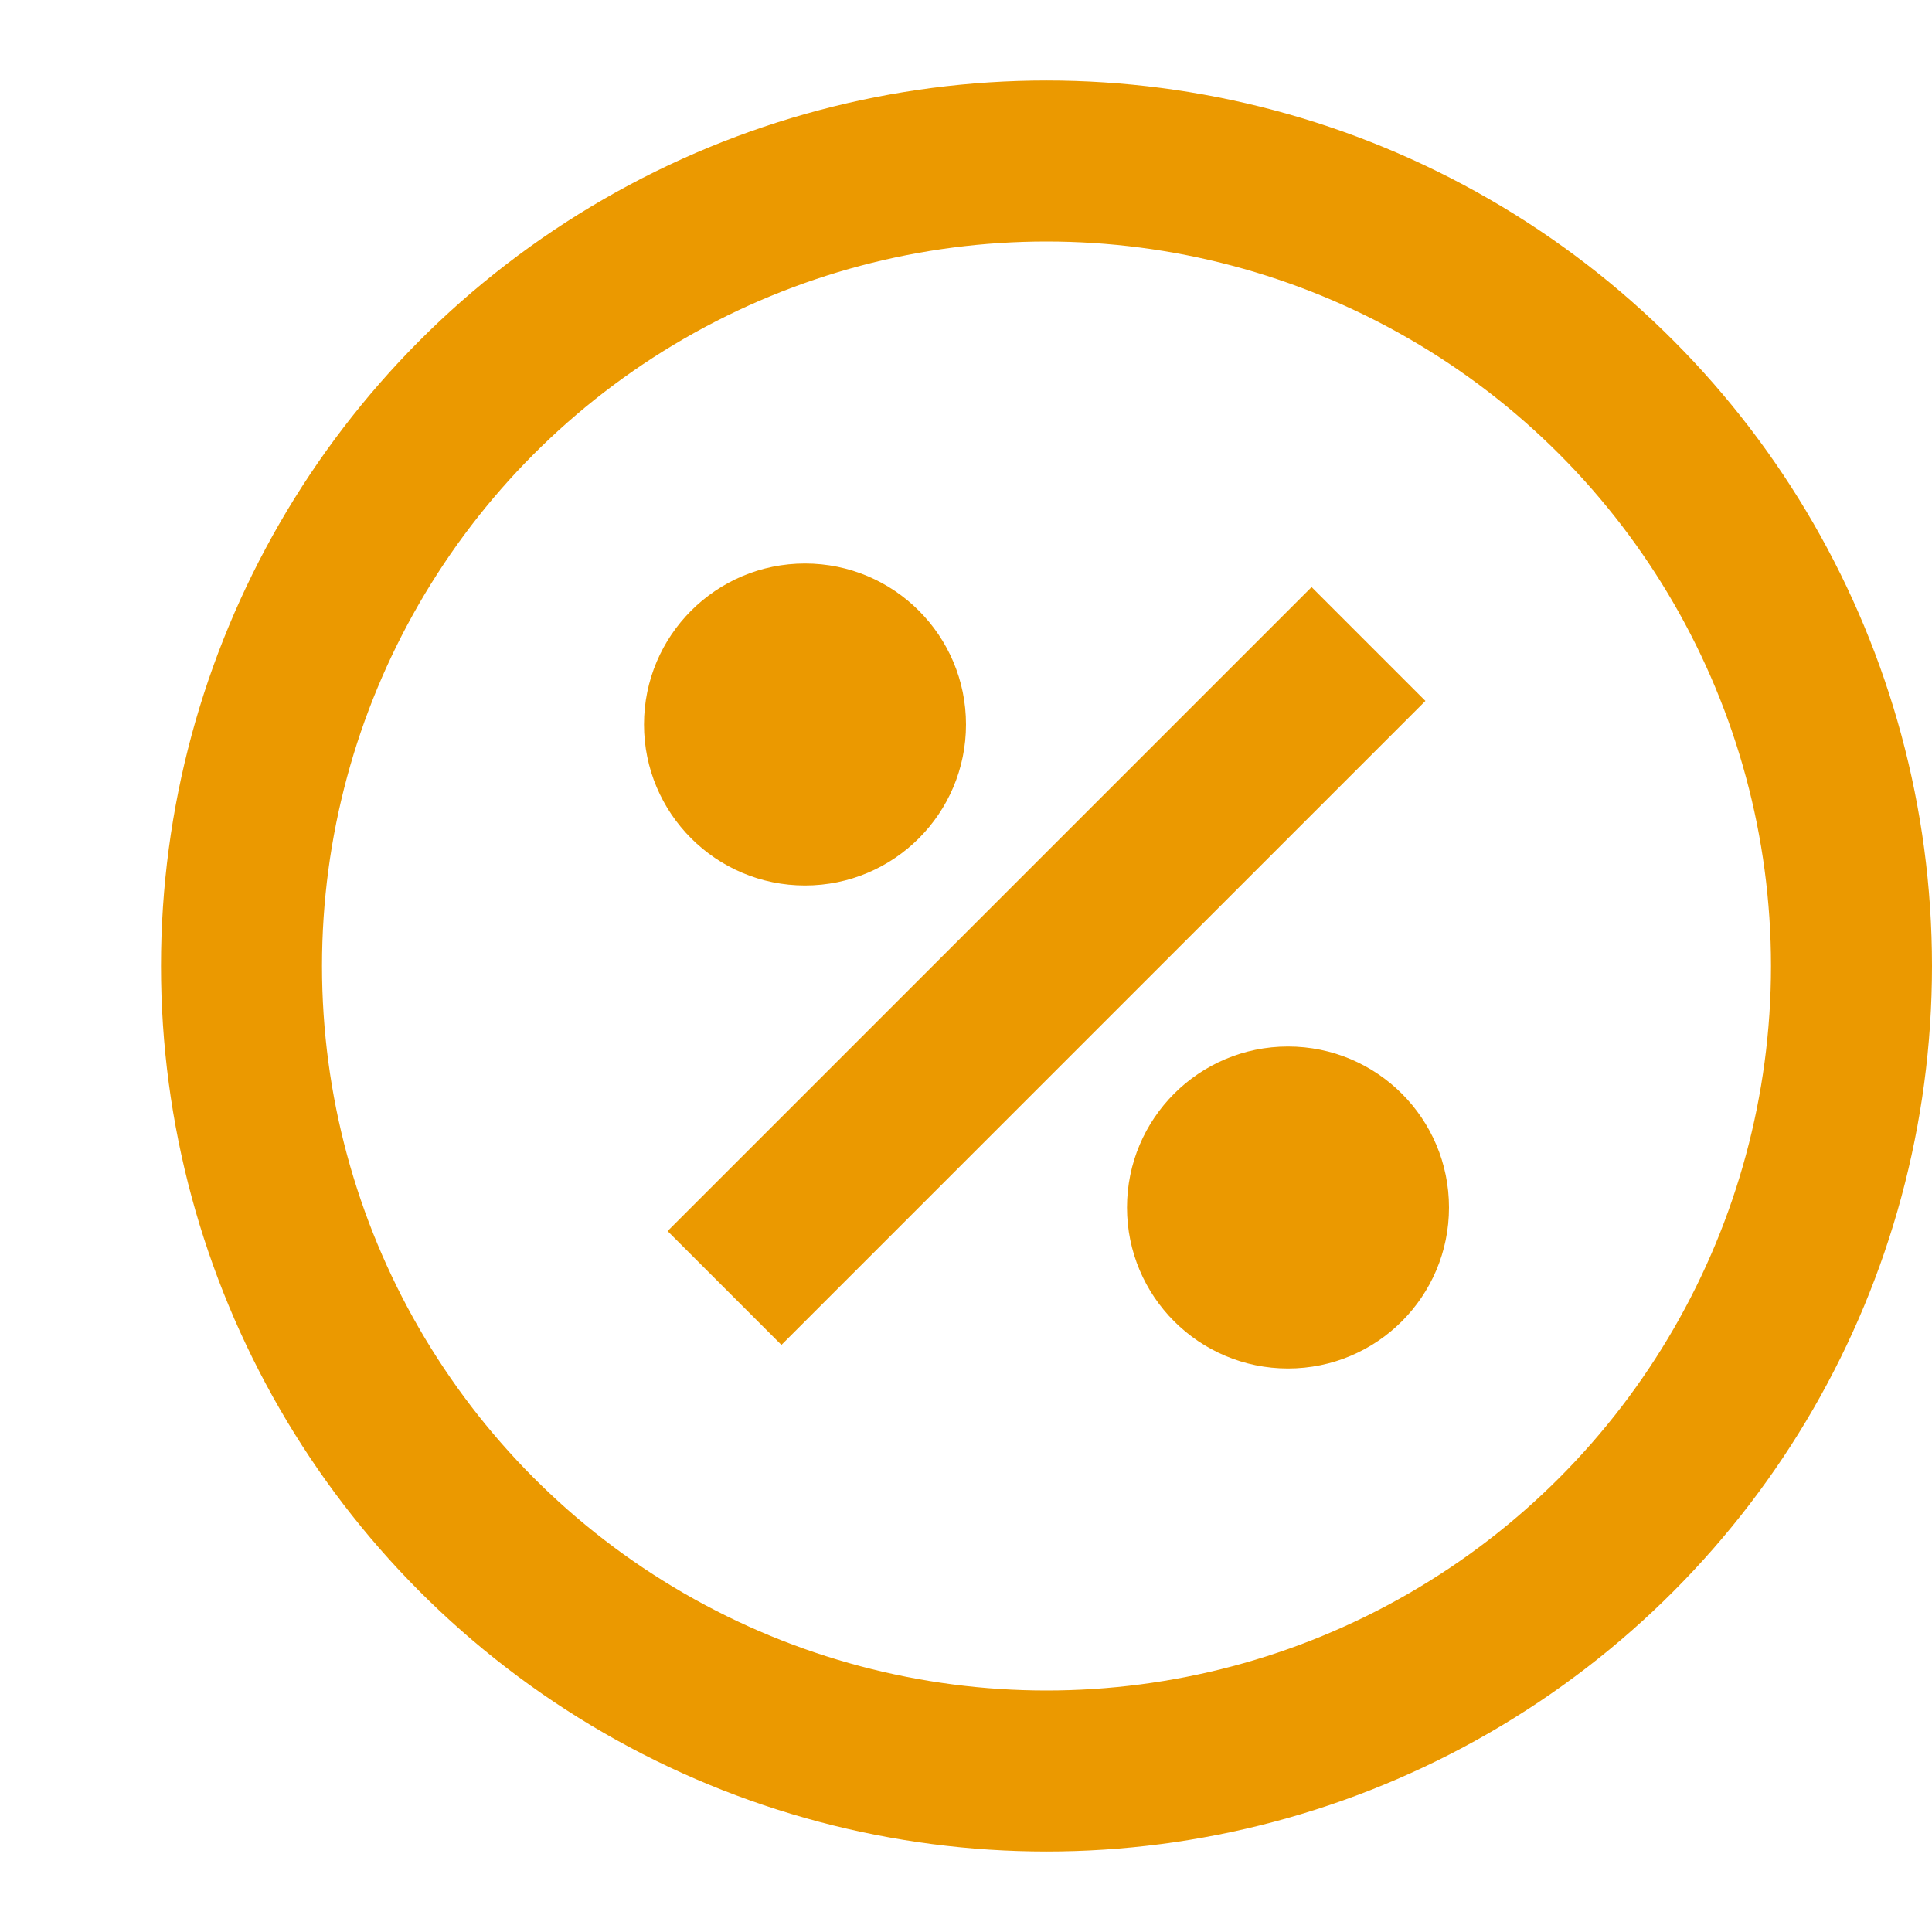
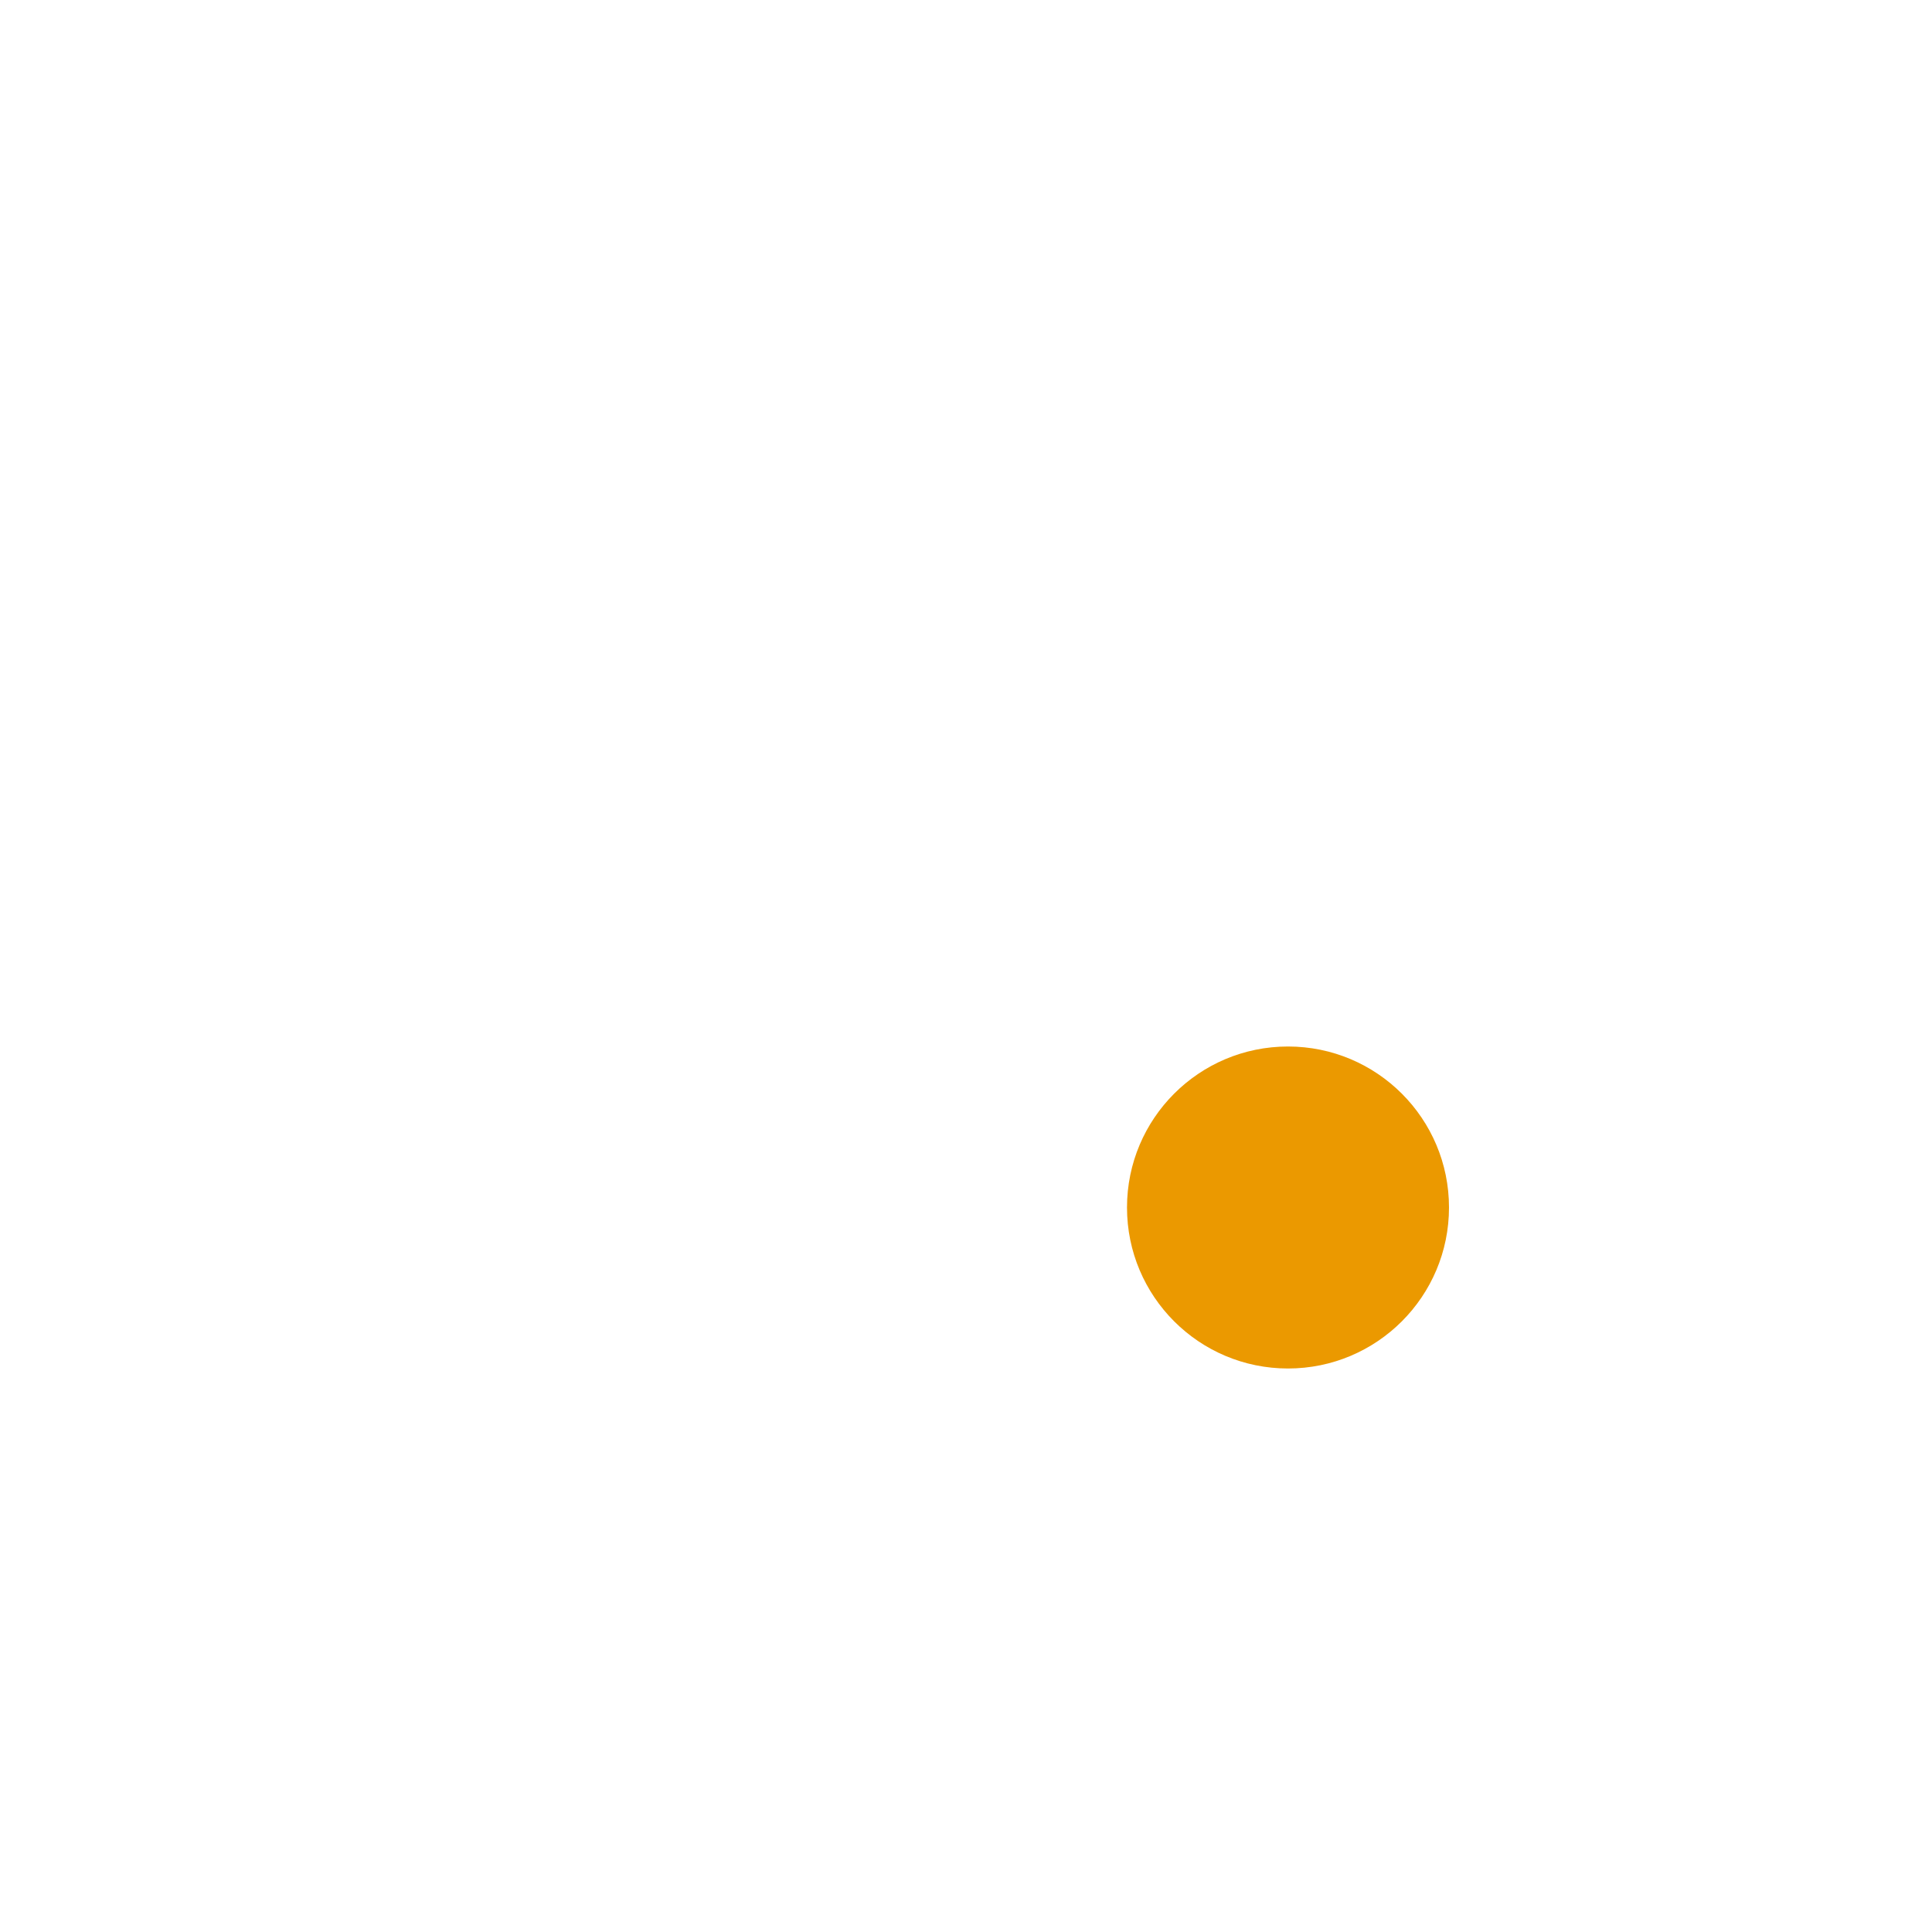
<svg xmlns="http://www.w3.org/2000/svg" width="24" height="24" viewBox="0 0 24 24">
  <g fill="none" fill-rule="evenodd">
-     <circle stroke="#eb9900" stroke-width="2" cx="13" cy="12" r="10" />
-     <path stroke="#eb9900" stroke-width="2" d="m9 16 8-8" />
-     <circle fill="#eb9900" cx="10" cy="9" r="2" />
    <circle fill="#eb9900" cx="16" cy="15" r="2" />
  </g>
</svg>